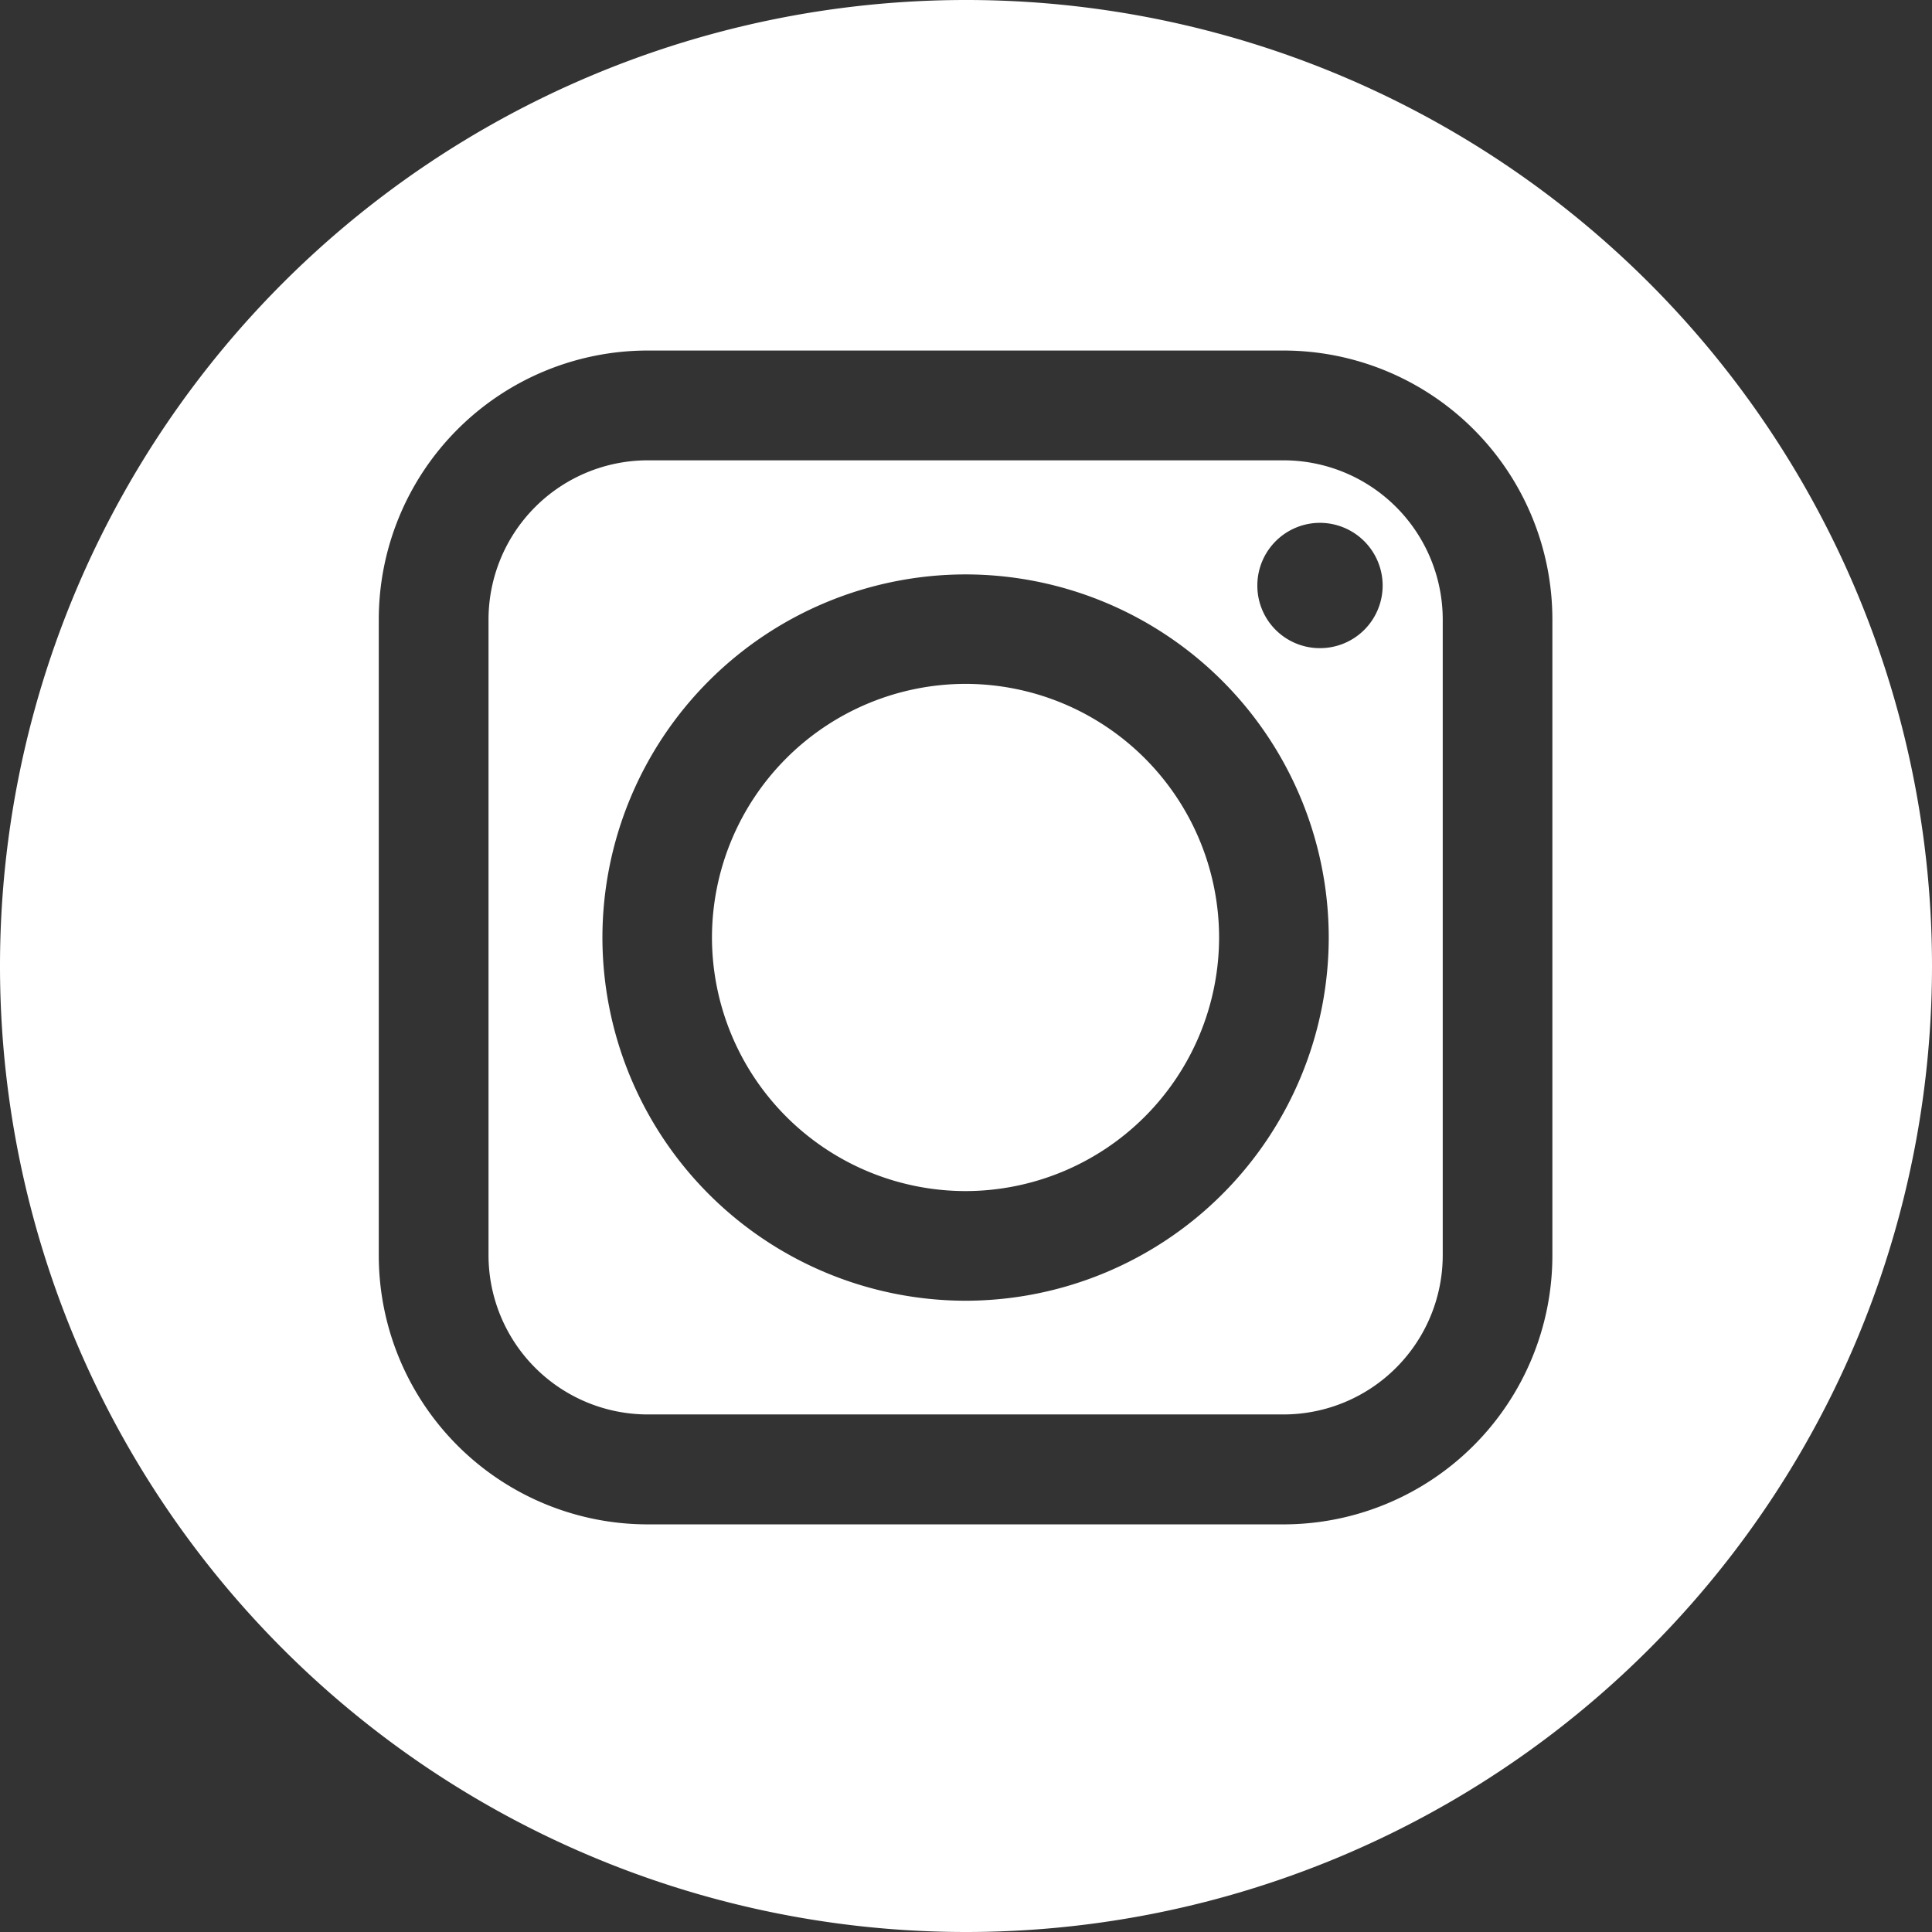
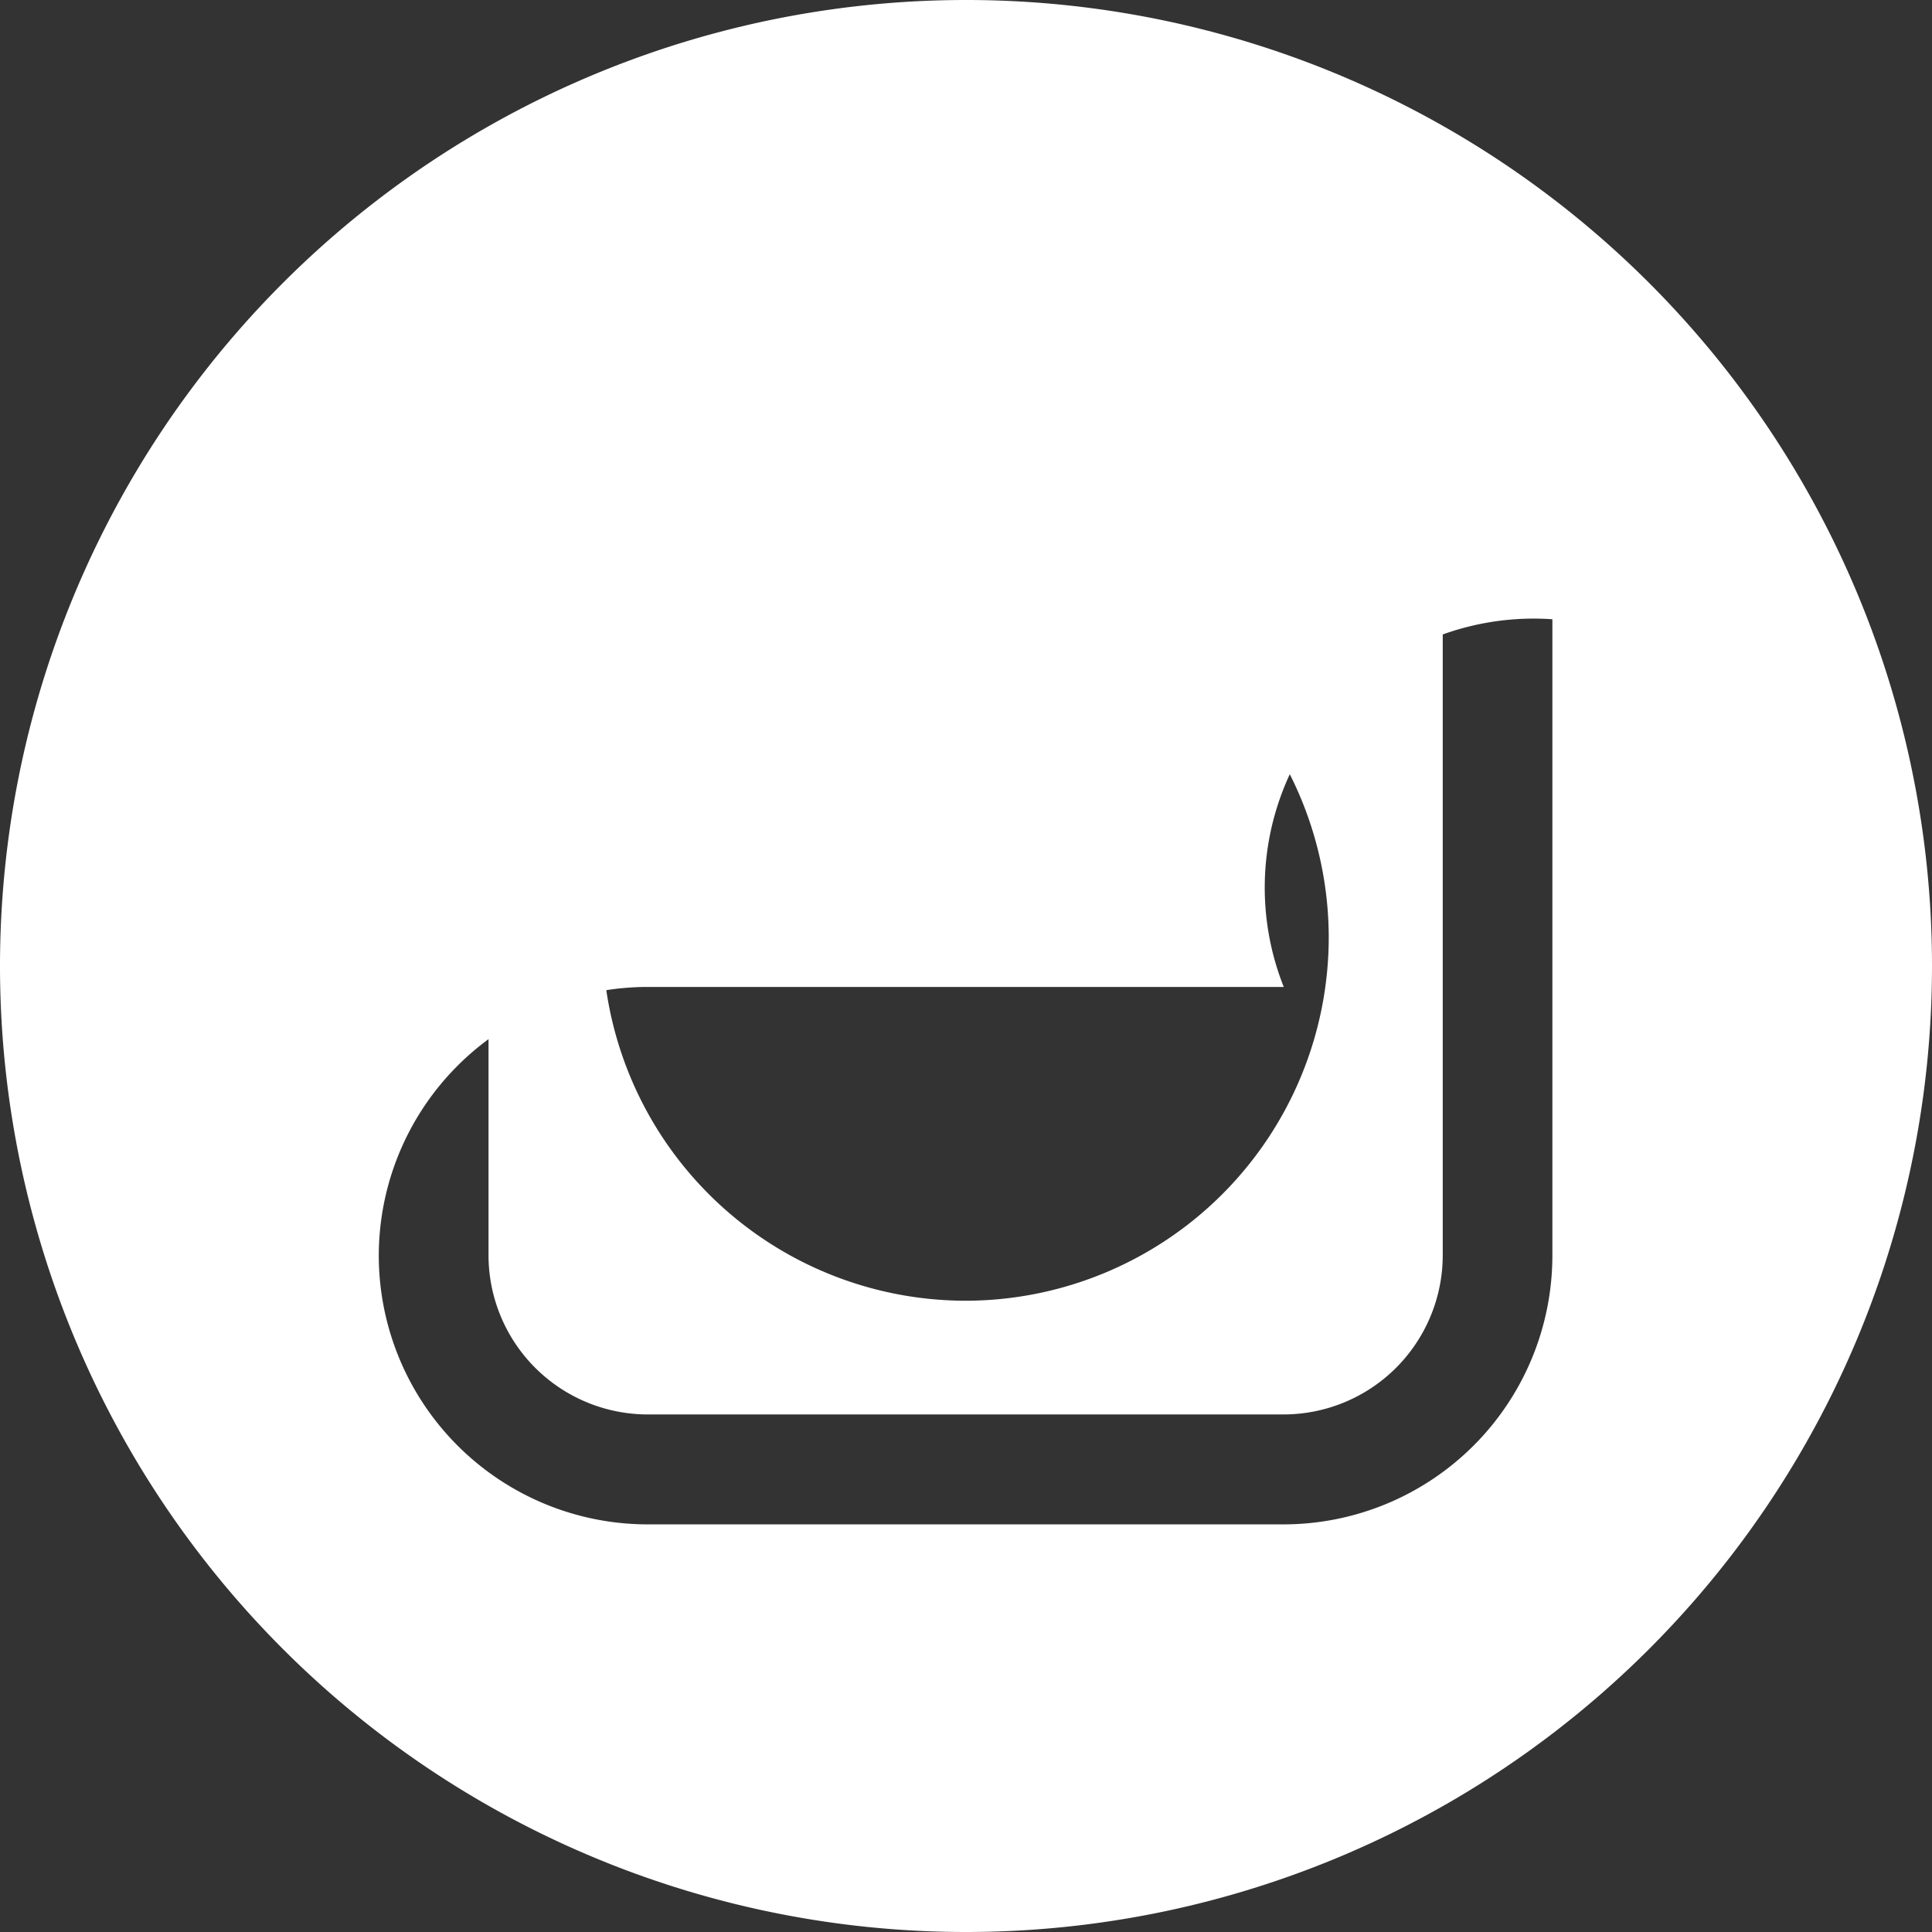
<svg xmlns="http://www.w3.org/2000/svg" id="Group_121" data-name="Group 121" width="41.32" height="41.32" viewBox="0 0 41.32 41.32">
  <rect x="0" y="0" width="41.32" height="41.32" fill="#333333" stroke="none" />
  <path id="Path_81" data-name="Path 81" d="M53.992-99.885H40.384a3.408,3.408,0,0,0-3.4,3.4v13.606a3.408,3.408,0,0,0,3.4,3.4H53.992a3.407,3.407,0,0,0,3.4-3.4V-96.481A3.407,3.407,0,0,0,53.992-99.885ZM47.187-81.911a7.776,7.776,0,0,1-7.767-7.767,7.774,7.774,0,0,1,7.767-7.767,7.774,7.774,0,0,1,7.767,7.767A7.776,7.776,0,0,1,47.187-81.911Zm7.58-13.957a1.336,1.336,0,0,1-1.34-1.34,1.34,1.34,0,0,1,1.34-1.34,1.343,1.343,0,0,1,1.34,1.34A1.339,1.339,0,0,1,54.767-95.868Z" transform="translate(-26.536 109.73)" fill="#fff" />
-   <path id="Path_82" data-name="Path 82" d="M44.424-97.865A5.431,5.431,0,0,0,39-92.44a5.43,5.43,0,0,0,5.423,5.423,5.43,5.43,0,0,0,5.423-5.423A5.43,5.43,0,0,0,44.424-97.865Z" transform="translate(-23.773 112.491)" fill="#fff" />
-   <path id="Path_83" data-name="Path 83" d="M53.228-104.044a20.66,20.66,0,0,0-20.66,20.66,20.661,20.661,0,0,0,20.66,20.66,20.66,20.66,0,0,0,20.66-20.66A20.658,20.658,0,0,0,53.228-104.044ZM65.769-77.189a5.753,5.753,0,0,1-5.745,5.747H46.416a5.753,5.753,0,0,1-5.747-5.747V-90.8a5.753,5.753,0,0,1,5.747-5.747H60.024A5.753,5.753,0,0,1,65.769-90.8Z" transform="translate(-32.568 104.044)" fill="#fff" />
+   <path id="Path_83" data-name="Path 83" d="M53.228-104.044a20.66,20.66,0,0,0-20.66,20.66,20.661,20.661,0,0,0,20.66,20.66,20.66,20.66,0,0,0,20.66-20.66A20.658,20.658,0,0,0,53.228-104.044ZM65.769-77.189a5.753,5.753,0,0,1-5.745,5.747H46.416a5.753,5.753,0,0,1-5.747-5.747a5.753,5.753,0,0,1,5.747-5.747H60.024A5.753,5.753,0,0,1,65.769-90.8Z" transform="translate(-32.568 104.044)" fill="#fff" />
</svg>